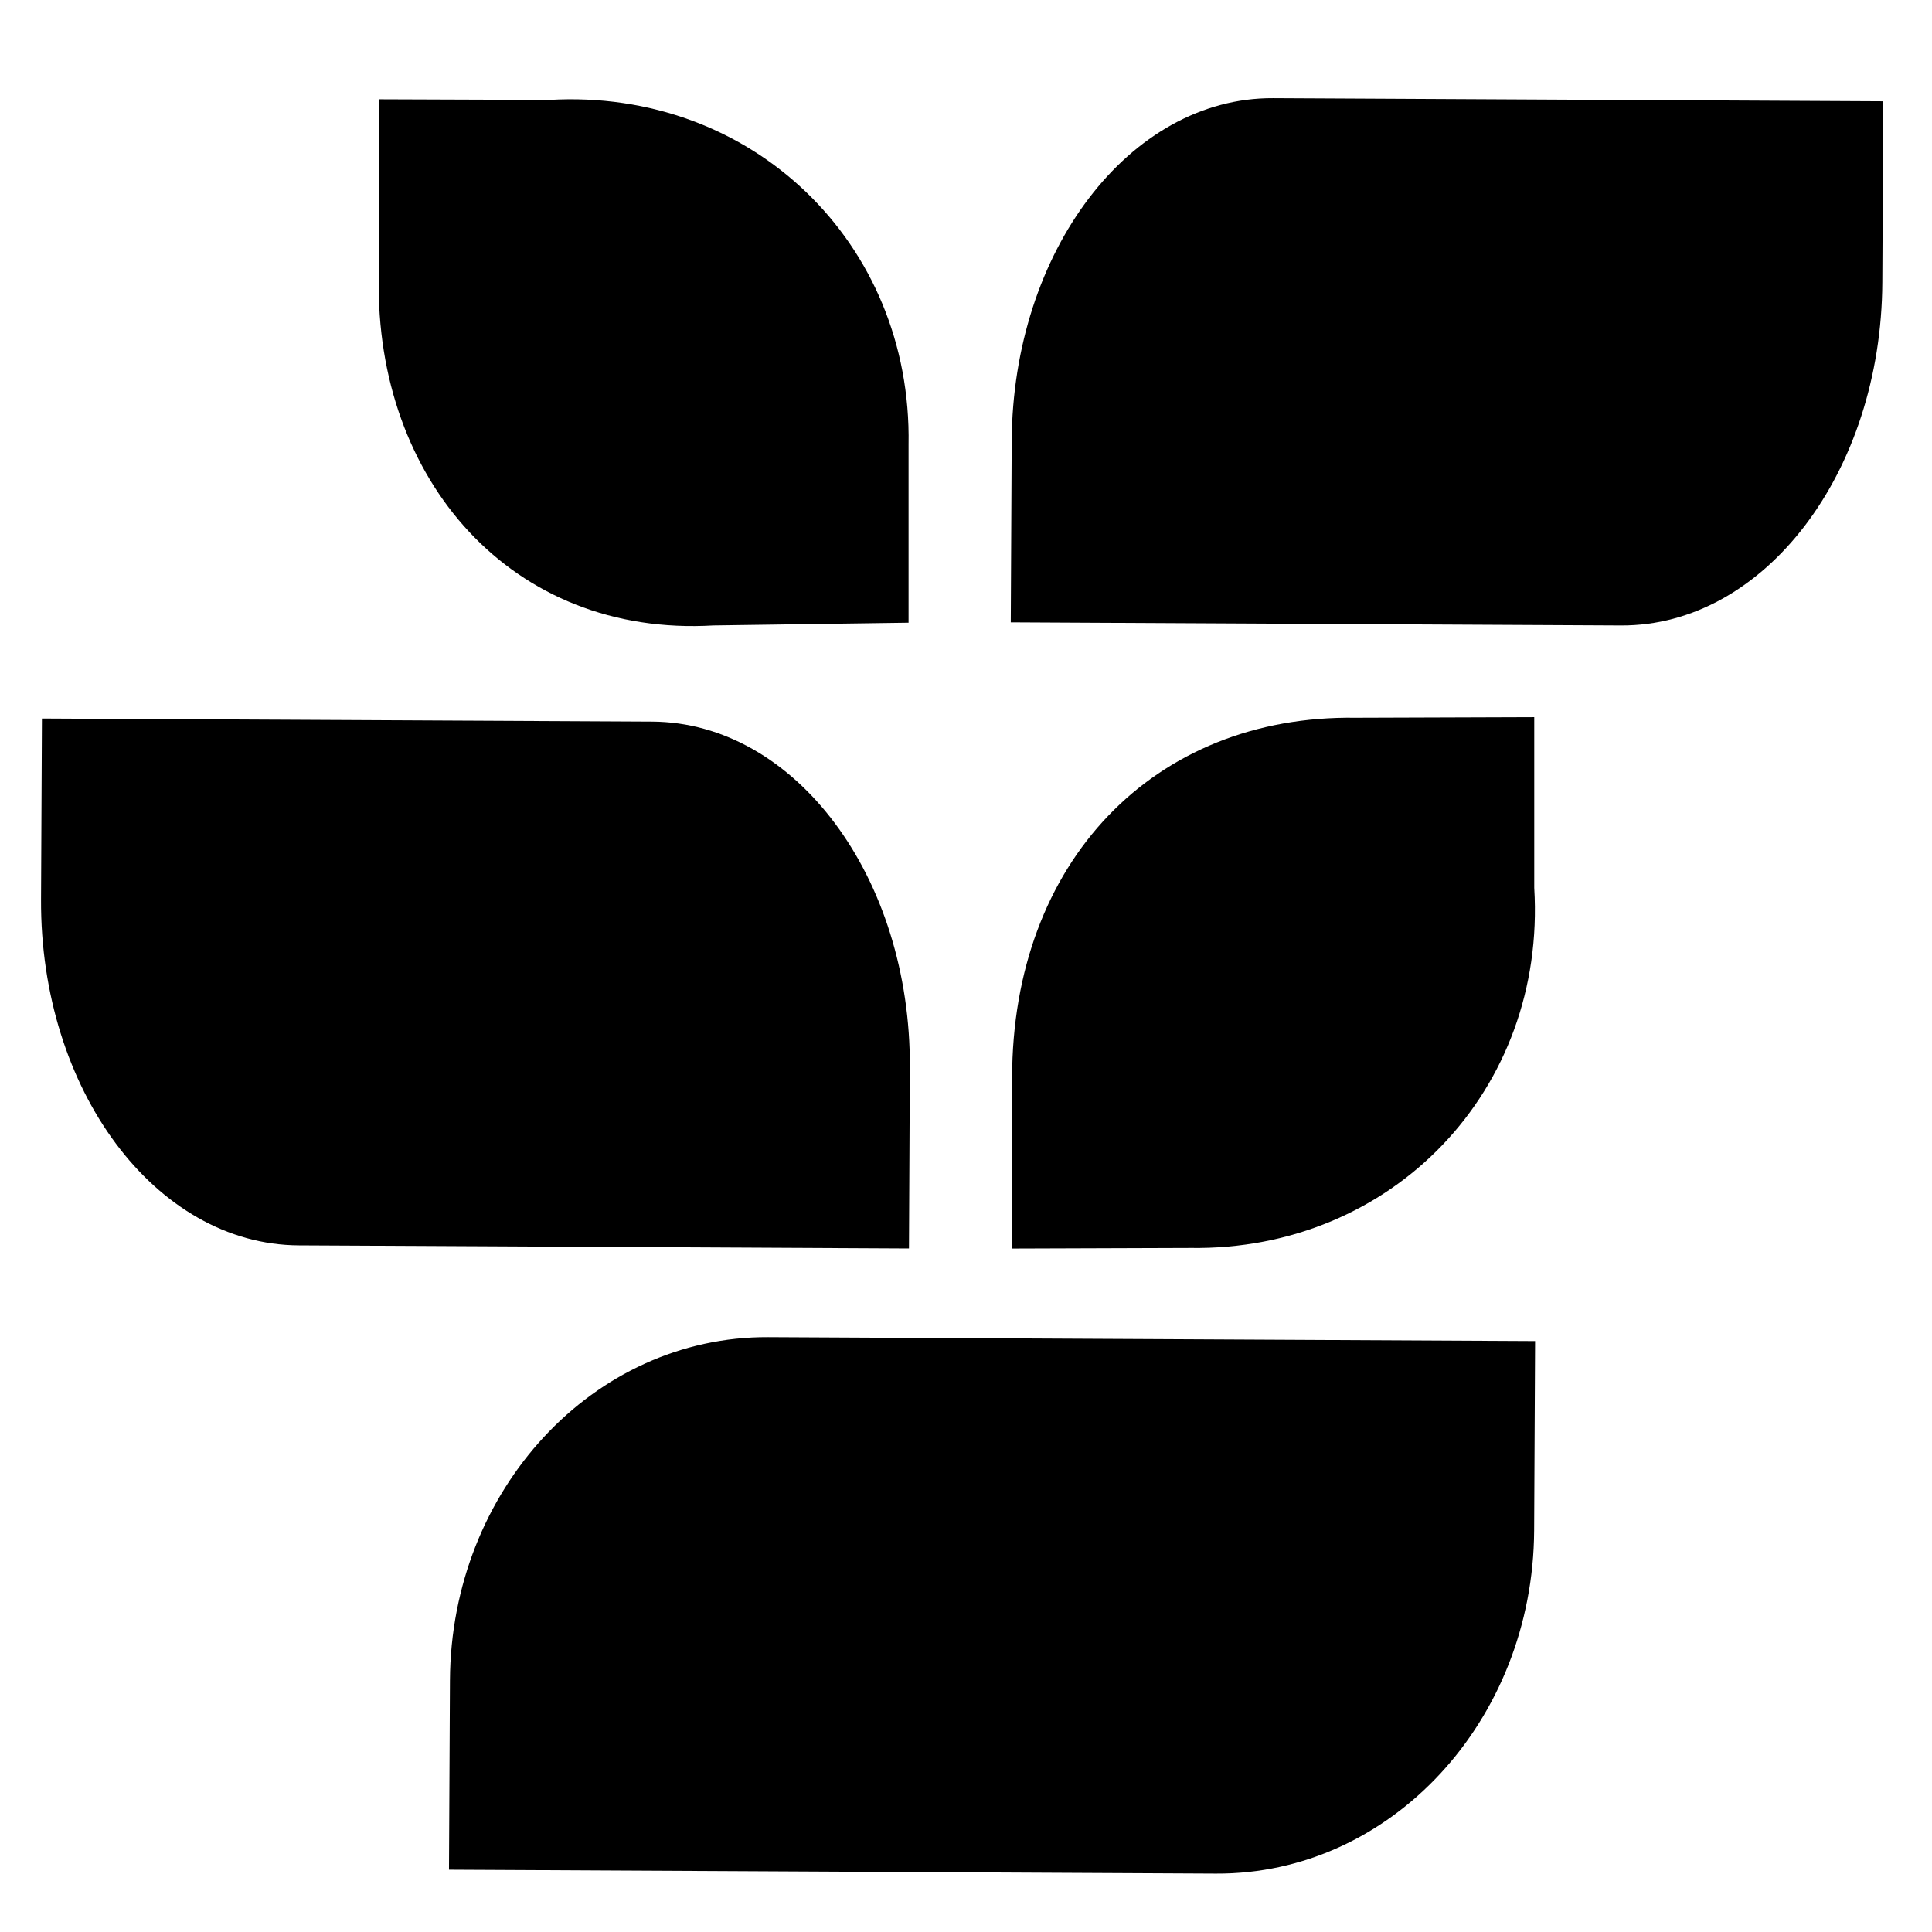
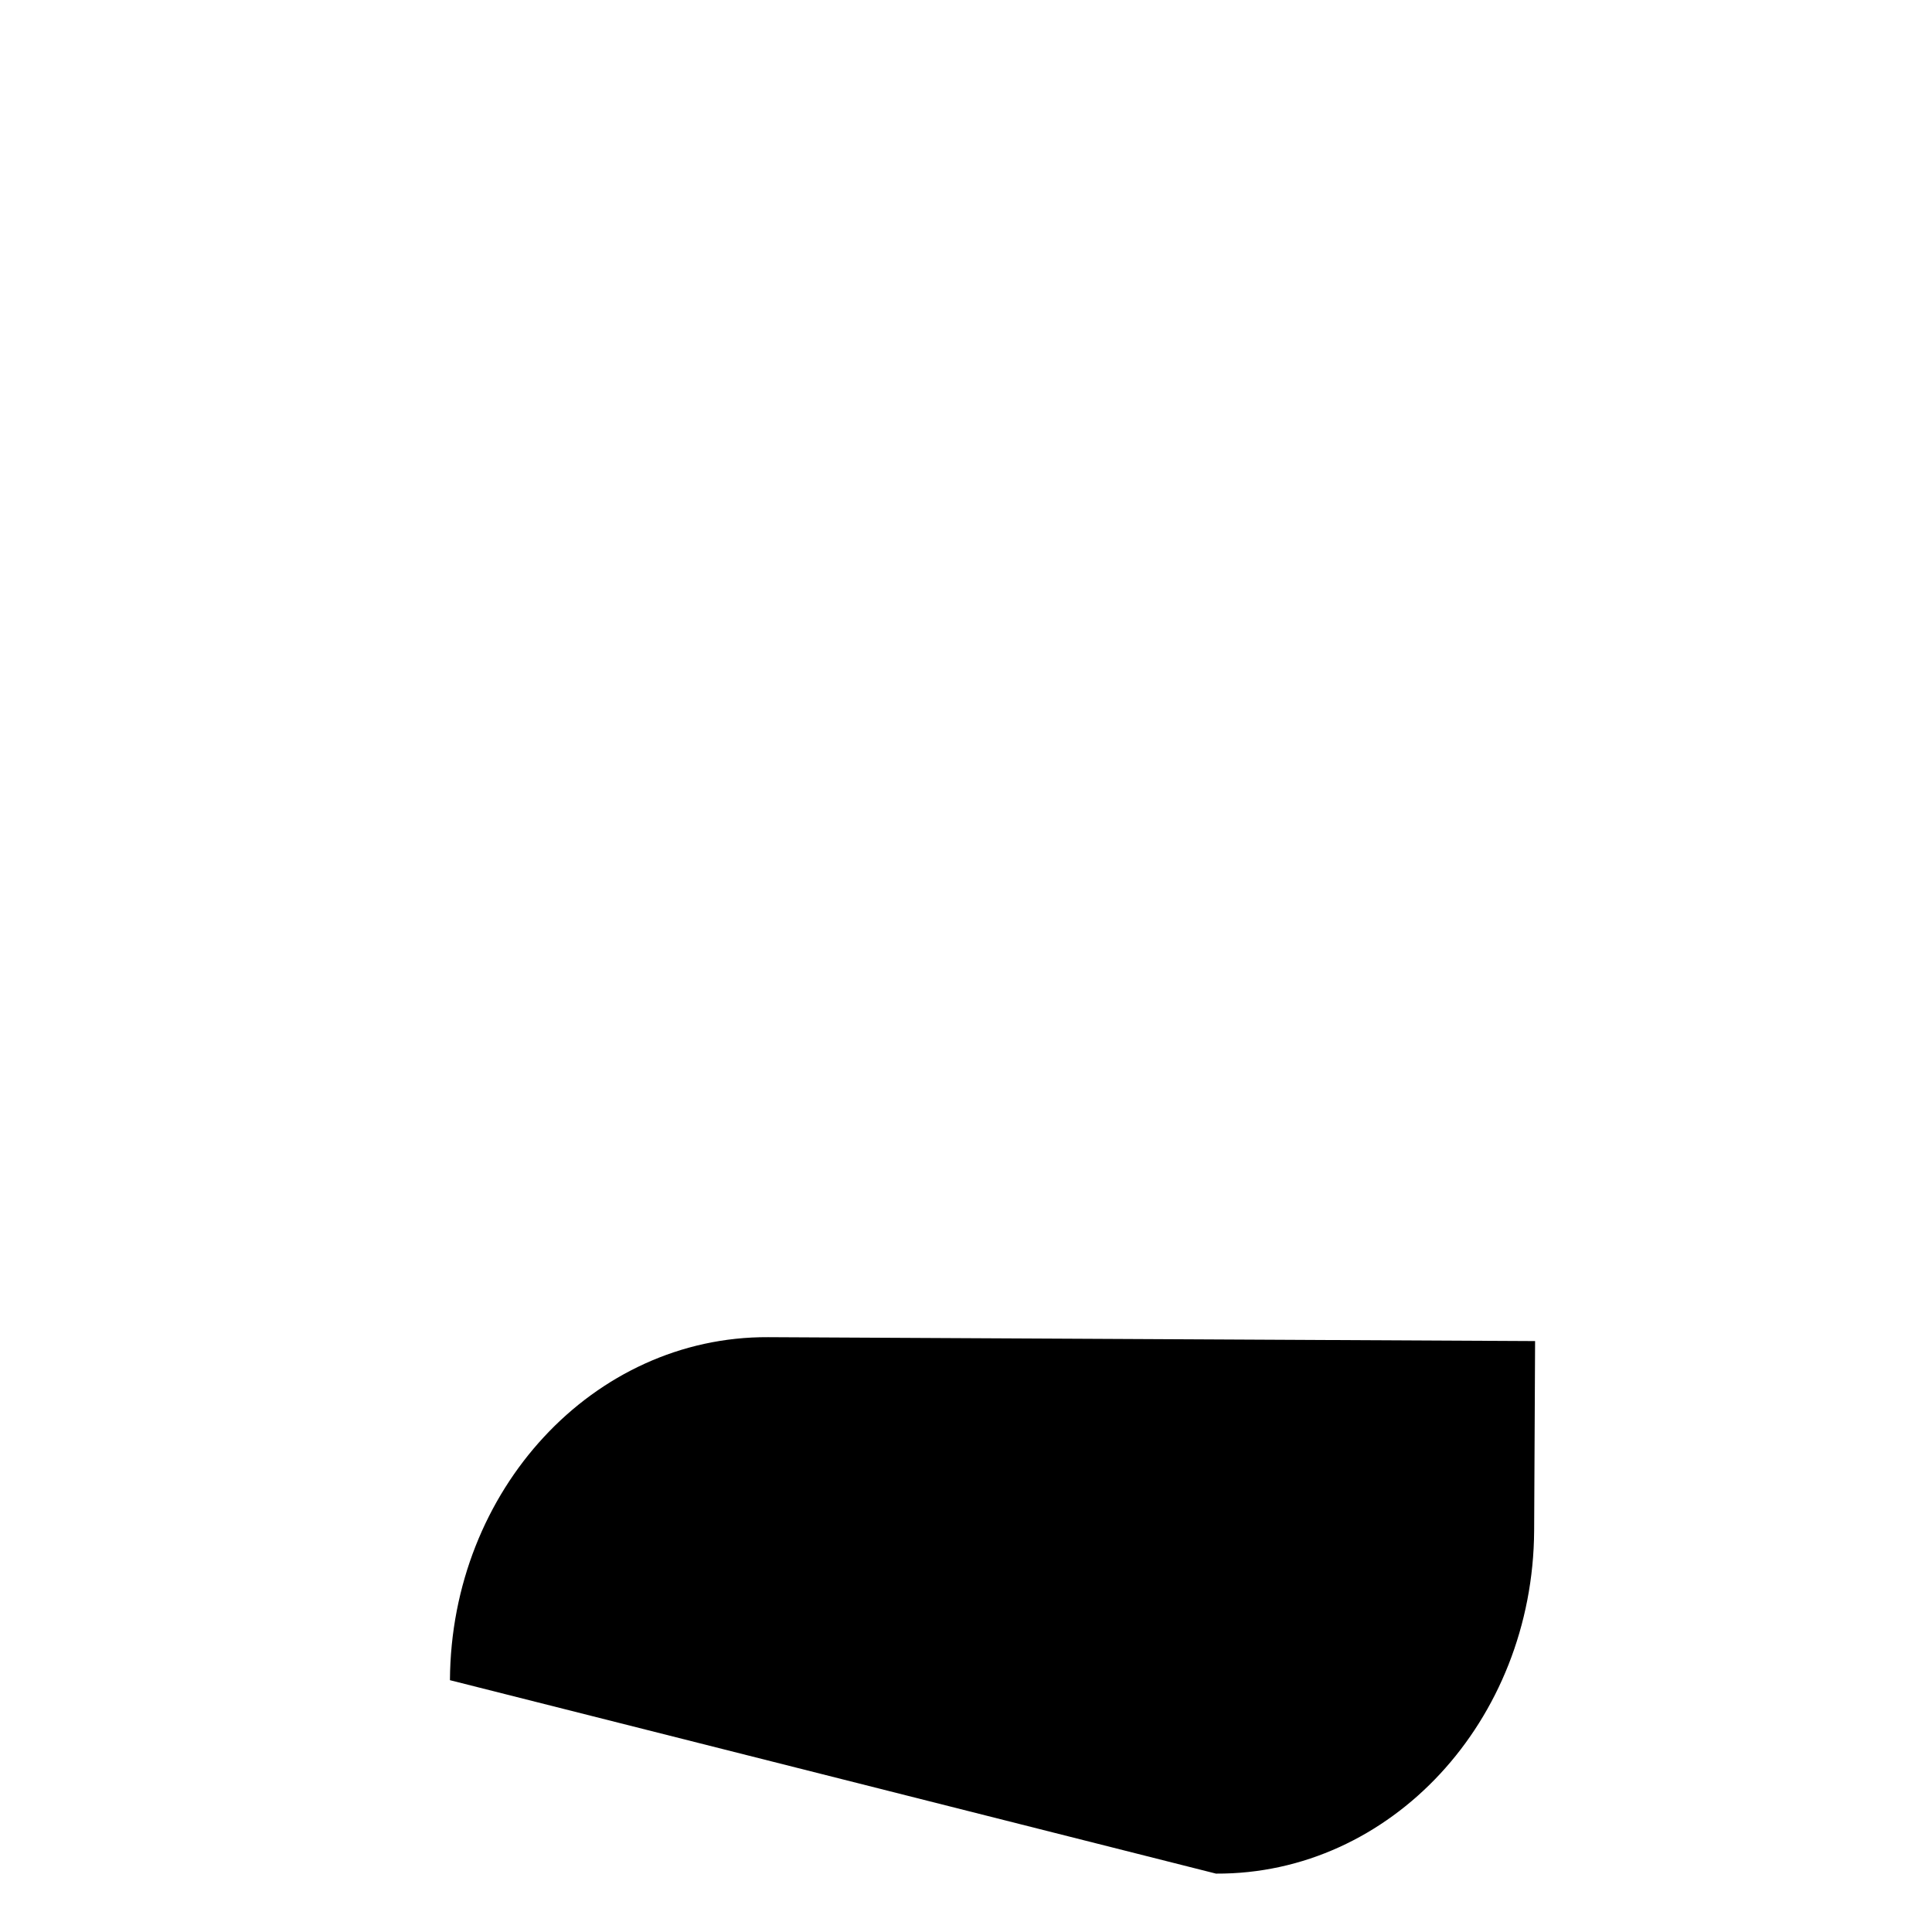
<svg xmlns="http://www.w3.org/2000/svg" version="1.1" id="Layer_1" x="0px" y="0px" viewBox="0 0 1000 1000" style="enable-background:new 0 0 1000 1000;" xml:space="preserve">
-   <path fill="currentcolor" d="M839,323.74c74.21,0.37,134.8-79.18,135.29-177.68l0.48-93.64l-315.82-1.61 c-74.23-0.39-134.8,79.17-135.3,177.67l-0.48,93.64L839,323.74z" />
-   <path fill="currentcolor" d="M629.39,969.78c90.42,0.45,164.11-79.03,164.68-177.54l0.49-98.1l-396.99-2.02 c-90.42-0.45-164.12,79.03-164.68,177.54l-0.5,98.1L629.39,969.78z" />
-   <path fill="currentcolor" d="M337.48,373.51c74.21,0.39,133.96,80.55,133.46,179.05l-0.46,93.64L154.7,644.6 c-74.21-0.37-133.96-80.53-133.46-179.05l0.46-93.64L337.48,373.51z" />
-   <path fill="currentcolor" d="M470.27,230.2v92.11l-100.93,1.42c-104.52,6.1-175.16-75.39-173.29-180.07V51.39l88.34,0.32 C388.94,45.61,472.14,125.52,470.27,230.2z" />
-   <path fill="currentcolor" d="M616.09,645.93l-92.11,0.31l-0.11-88.33c0-111.56,73.24-187.95,177.96-186.39l92.29-0.31v88.33 C800.43,564.04,720.77,647.5,616.09,645.93z" />
+   <path fill="currentcolor" d="M629.39,969.78c90.42,0.45,164.11-79.03,164.68-177.54l0.49-98.1l-396.99-2.02 c-90.42-0.45-164.12,79.03-164.68,177.54L629.39,969.78z" />
</svg>